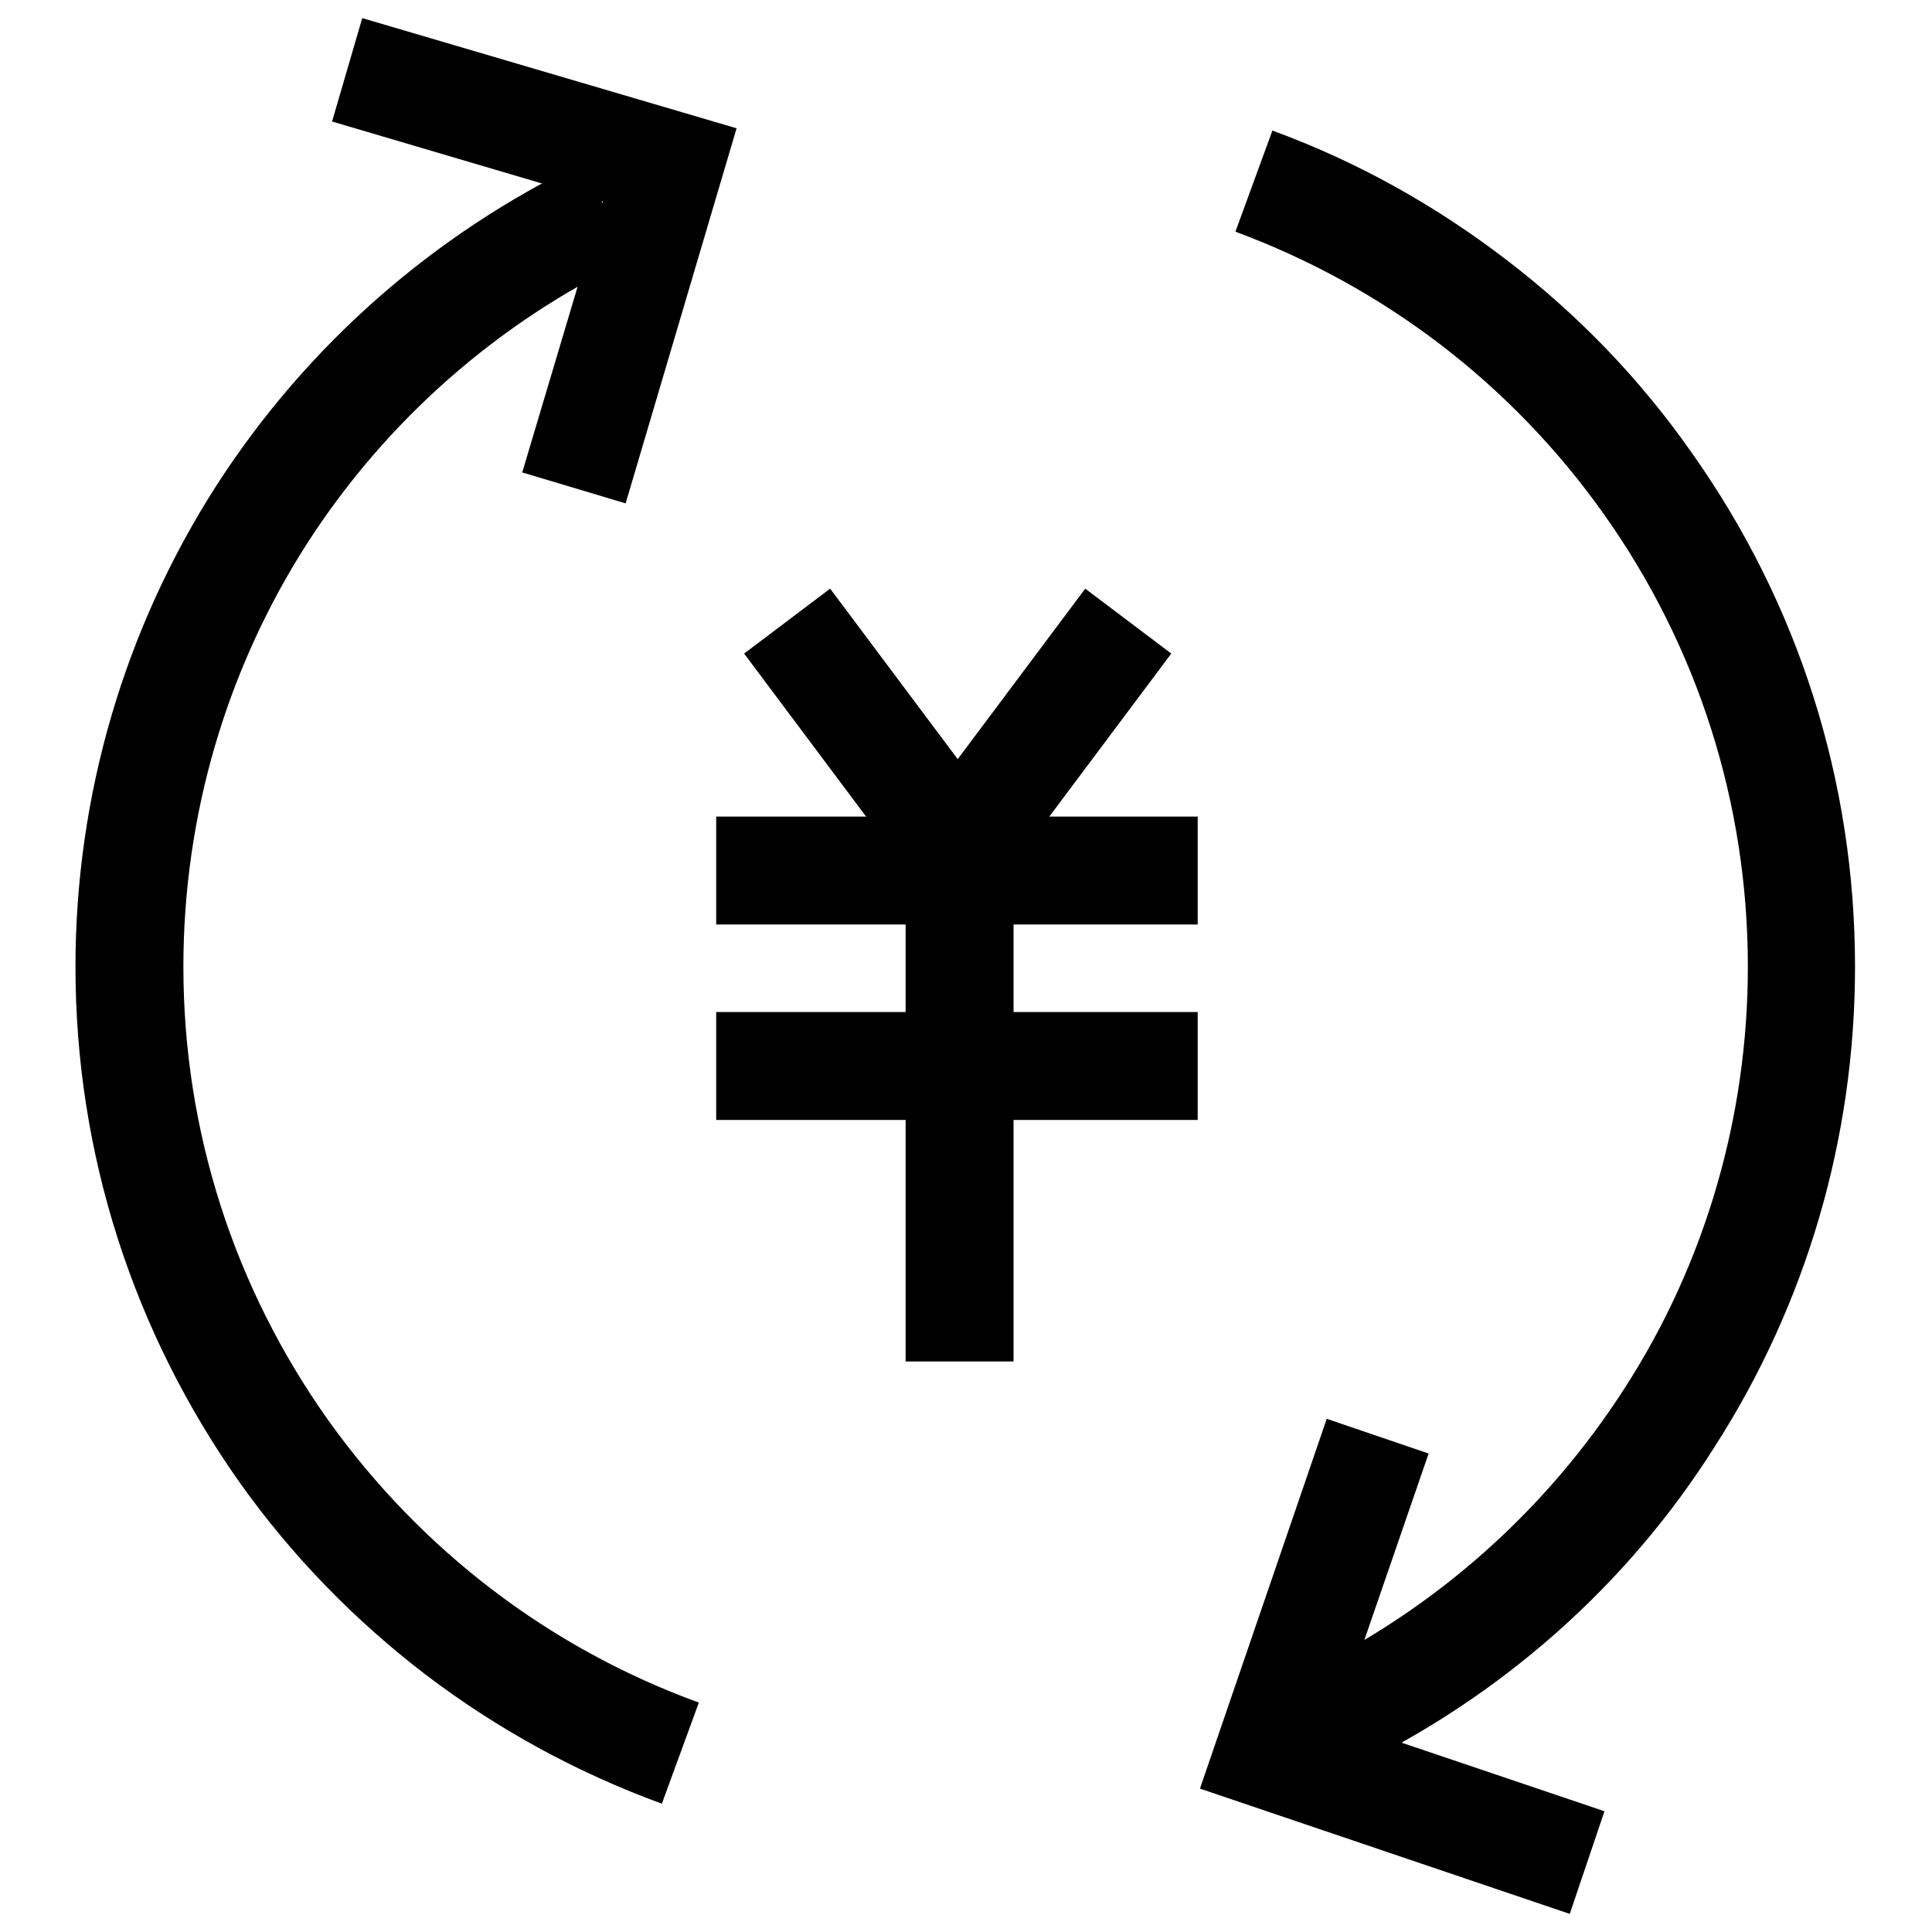
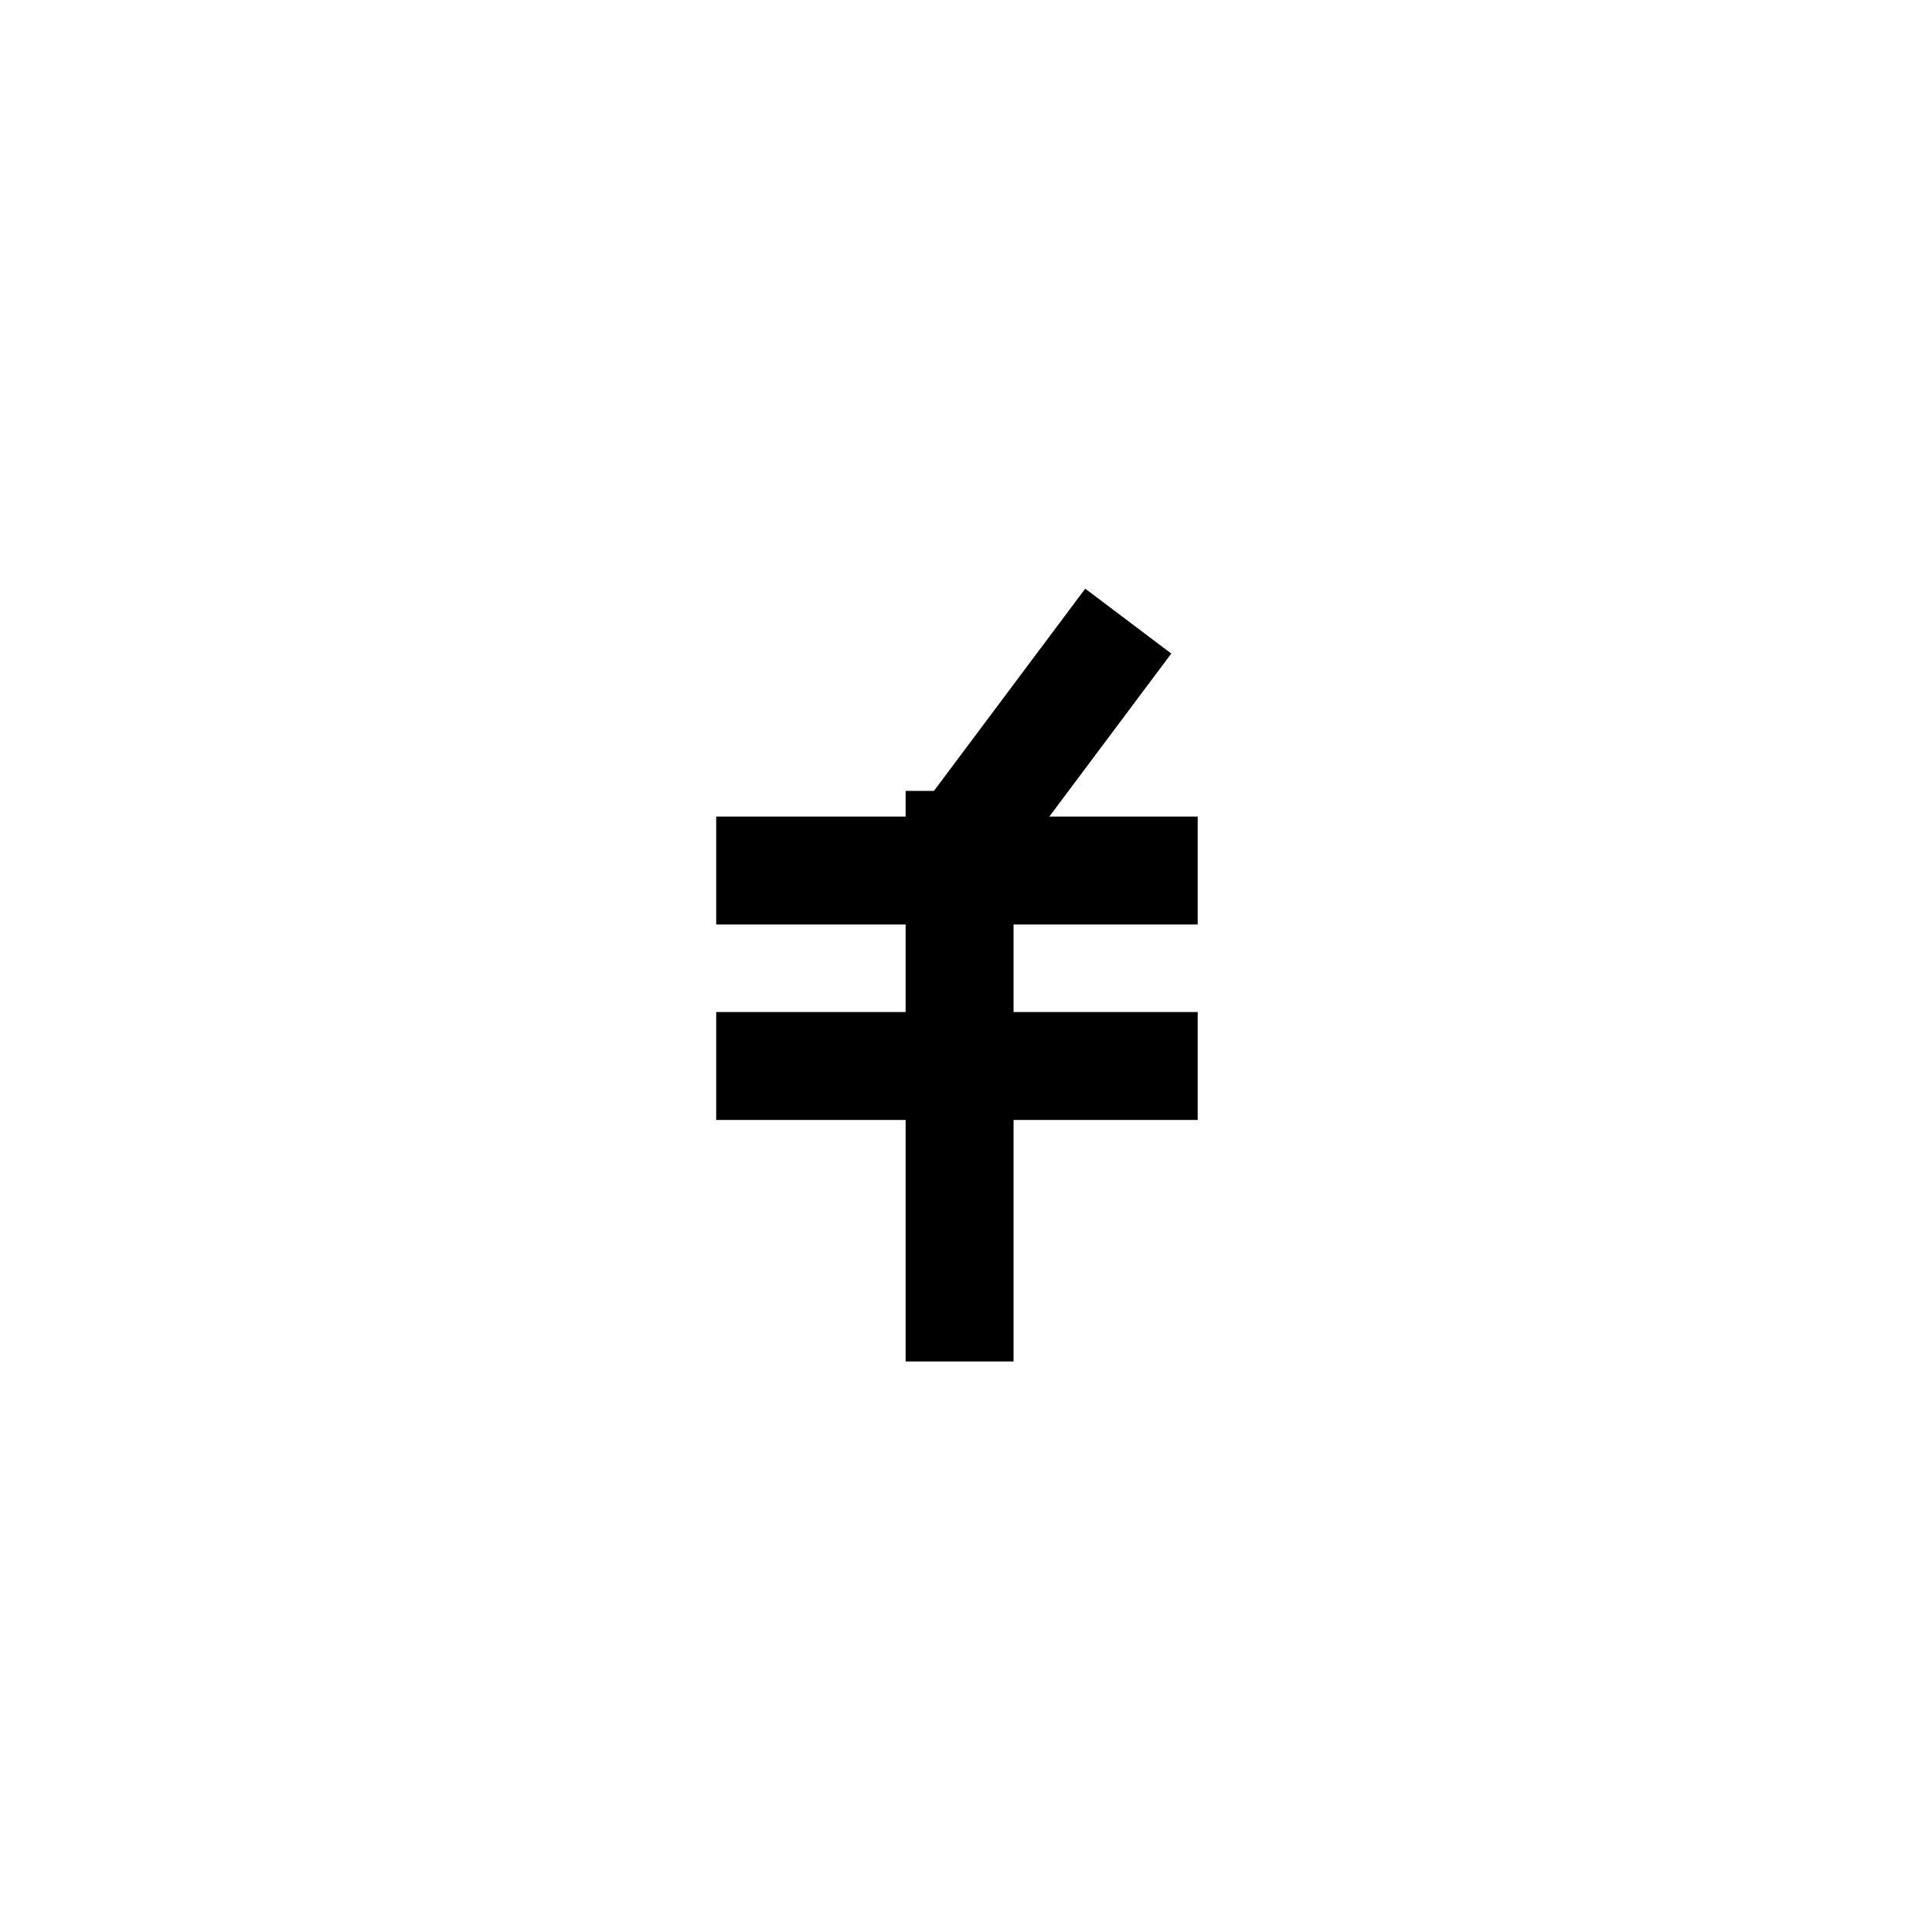
<svg xmlns="http://www.w3.org/2000/svg" version="1.1" x="0px" y="0px" viewBox="0 0 256 256" enable-background="new 0 0 256 256" xml:space="preserve">
  <g>
-     <path fill="#000000" d="M87.7,239c-11.2-4.1-21.7-9.8-31.3-17.1c-9.4-7.2-17.7-15.7-24.6-25.4C17.6,176.4,10,152.8,10,128.1 c0-22.7,6.5-44.8,18.7-63.8C40.7,45.7,57.5,31,77.3,21.5l6.1,12.9C66,42.7,51.2,55.7,40.7,72C30,88.7,24.3,108.1,24.3,128.1 c0,21.7,6.7,42.5,19.2,60.1c12.3,17.2,29.3,30.2,49.1,37.4L87.7,239z M179.2,234.3l-6.2-12.8c17.3-8.4,31.9-21.4,42.3-37.6 c10.7-16.6,16.3-36,16.3-55.8c0-21.6-6.6-42.4-19.1-60c-12.2-17.2-29.1-30.1-48.8-37.4l4.9-13.4c11.2,4.1,21.6,9.9,31.1,17.2 c9.4,7.2,17.6,15.7,24.4,25.4c14.2,20,21.7,43.6,21.7,68.2c0,22.6-6.4,44.6-18.6,63.6C215.6,210.1,198.9,224.8,179.2,234.3z  M98.6,86.6l11.4-8.6l20.2,27l-11.4,8.6L98.6,86.6z" />
    <path fill="#000000" d="M123.6,105l20.2-27l11.4,8.6l-20.2,27L123.6,105z" />
    <path fill="#000000" d="M94.9,108.2h63.8v14.3H94.9V108.2z M94.9,134.1h63.8v14.3H94.9V134.1z" />
    <path fill="#000000" d="M120,104.8h14.3v75.6H120V104.8z" />
-     <path fill="#000000" d="M82.9,66.7l-13.7-4.1l10.7-35.9L44,16.1L48,2.4l49.6,14.6L82.9,66.7z" />
-     <path fill="#000000" d="M208,253.6l-49-16.6l16.8-49l13.5,4.6L177.1,228l35.5,12L208,253.6z" />
  </g>
</svg>